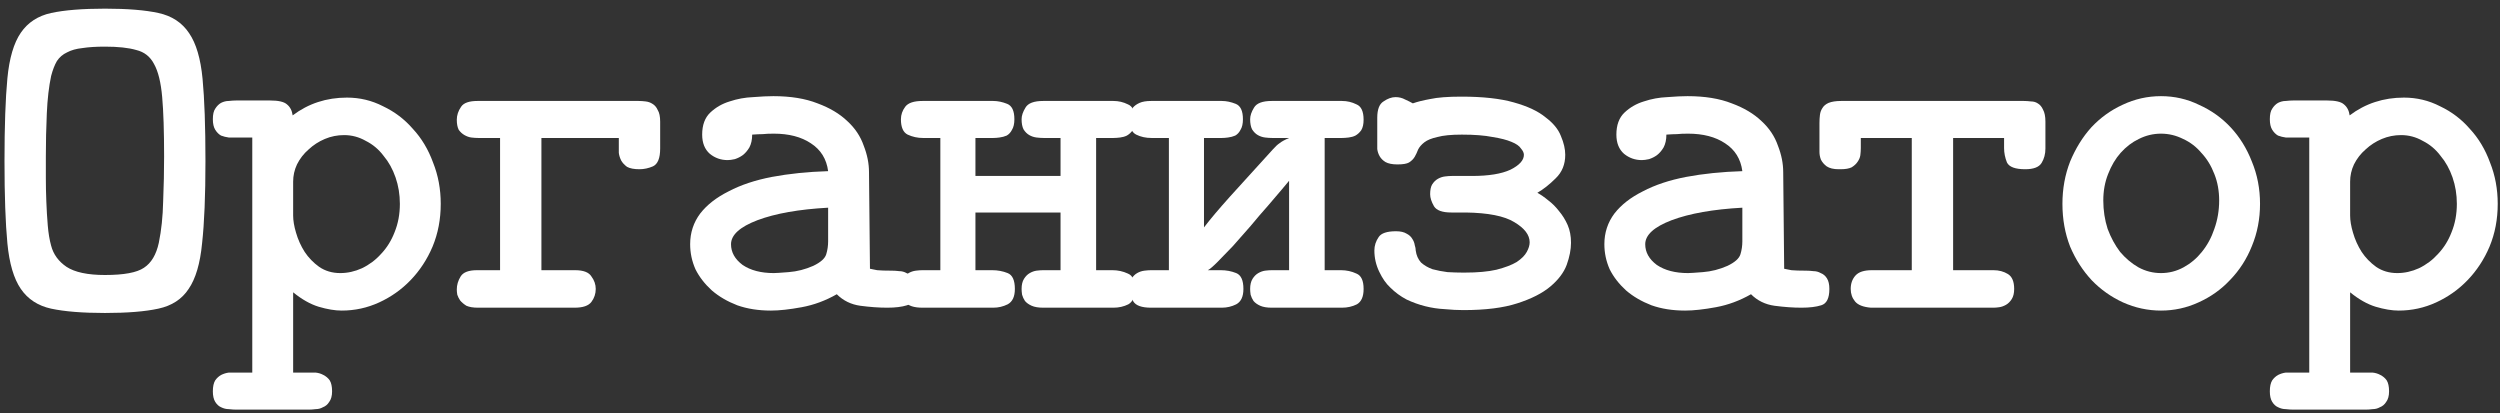
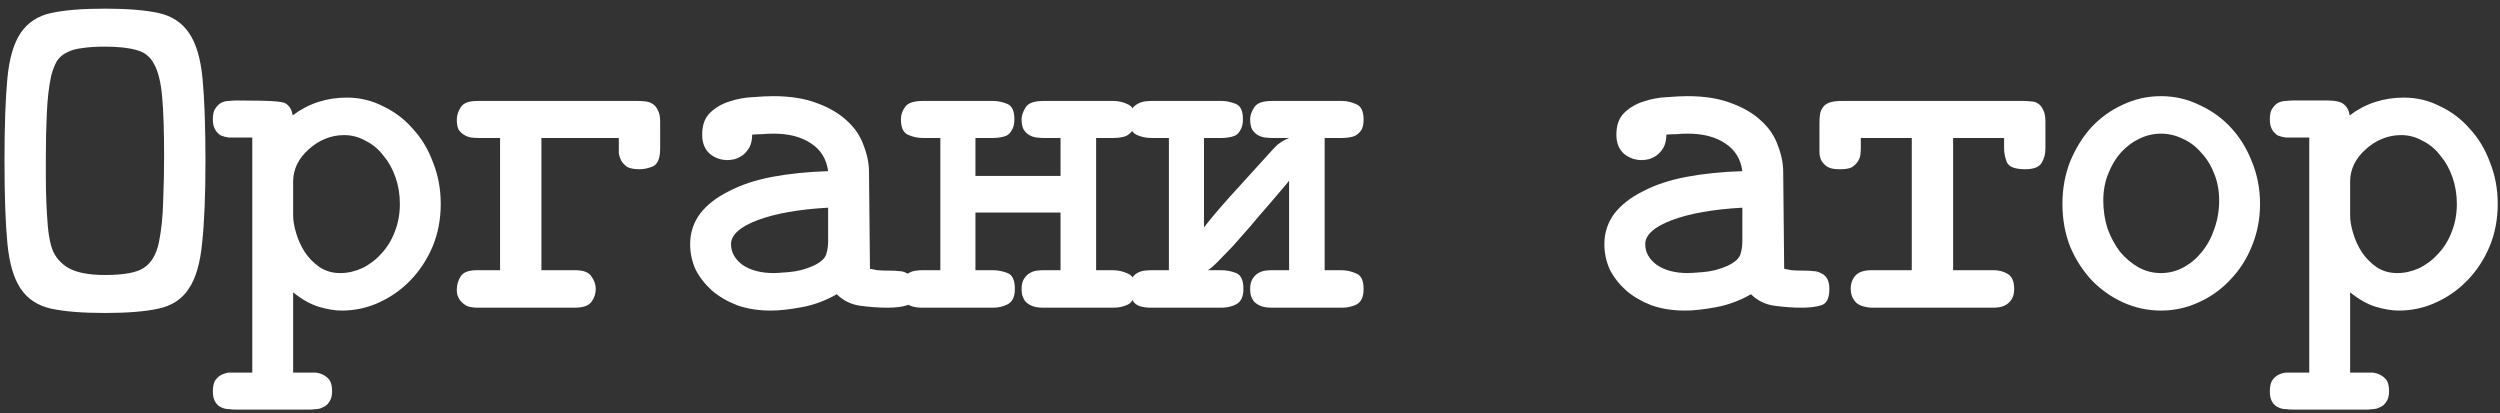
<svg xmlns="http://www.w3.org/2000/svg" width="260" height="43" viewBox="0 0 260 43" fill="none">
  <rect x="0" y="0" width="260" height="43" fill="#333333" stroke="none" />
  <path d="M236.063 40.7C236.063 40.2 236.146 39.817 236.313 39.55C236.48 39.317 236.68 39.133 236.913 39C237.18 38.867 237.446 38.783 237.713 38.75C238.013 38.75 238.28 38.75 238.513 38.75H240.163V14.3H238.463C238.263 14.3 238.013 14.3 237.713 14.3C237.446 14.267 237.18 14.2 236.913 14.1C236.68 13.967 236.48 13.767 236.313 13.5C236.146 13.233 236.063 12.867 236.063 12.4C236.063 11.9 236.146 11.533 236.313 11.3C236.48 11.033 236.68 10.833 236.913 10.7C237.18 10.567 237.446 10.5 237.713 10.5C238.013 10.467 238.28 10.45 238.513 10.45H242.013C242.88 10.45 243.463 10.583 243.763 10.85C244.096 11.117 244.296 11.5 244.363 12C245.996 10.767 247.88 10.15 250.013 10.15C251.346 10.15 252.596 10.45 253.763 11.05C254.963 11.617 255.996 12.4 256.863 13.4C257.763 14.367 258.463 15.533 258.963 16.9C259.496 18.233 259.763 19.667 259.763 21.2C259.763 22.8 259.48 24.283 258.913 25.65C258.346 26.983 257.58 28.15 256.613 29.15C255.68 30.117 254.596 30.883 253.363 31.45C252.13 32.017 250.83 32.3 249.463 32.3C248.763 32.3 247.963 32.167 247.063 31.9C246.196 31.633 245.313 31.133 244.413 30.4V38.75H246.013C246.246 38.75 246.496 38.75 246.763 38.75C247.063 38.783 247.33 38.867 247.563 39C247.83 39.133 248.046 39.317 248.213 39.55C248.38 39.817 248.463 40.2 248.463 40.7C248.463 41.167 248.363 41.533 248.163 41.8C247.996 42.067 247.78 42.25 247.513 42.35C247.28 42.483 247.03 42.55 246.763 42.55C246.496 42.583 246.263 42.6 246.063 42.6H238.463C238.263 42.6 238.013 42.583 237.713 42.55C237.446 42.55 237.18 42.483 236.913 42.35C236.68 42.25 236.48 42.067 236.313 41.8C236.146 41.533 236.063 41.167 236.063 40.7ZM244.713 24.2C244.913 24.9 245.213 25.567 245.613 26.2C246.013 26.8 246.513 27.317 247.113 27.75C247.746 28.183 248.48 28.4 249.313 28.4C250.08 28.4 250.83 28.233 251.563 27.9C252.33 27.533 252.996 27.033 253.563 26.4C254.163 25.767 254.63 25.017 254.963 24.15C255.33 23.25 255.513 22.267 255.513 21.2C255.513 20.233 255.363 19.317 255.063 18.45C254.763 17.583 254.346 16.833 253.813 16.2C253.313 15.533 252.696 15.017 251.963 14.65C251.263 14.25 250.513 14.05 249.713 14.05C249.013 14.05 248.346 14.183 247.713 14.45C247.08 14.717 246.513 15.083 246.013 15.55C245.513 15.983 245.113 16.5 244.813 17.1C244.546 17.667 244.413 18.267 244.413 18.9V22.4C244.413 22.933 244.513 23.533 244.713 24.2Z" fill="white" />
  <path d="M214.493 21.2C214.493 19.633 214.76 18.167 215.293 16.8C215.86 15.433 216.593 14.25 217.493 13.25C218.427 12.25 219.51 11.467 220.743 10.9C222.01 10.3 223.343 10 224.743 10C226.143 10 227.46 10.3 228.693 10.9C229.96 11.467 231.06 12.25 231.993 13.25C232.927 14.25 233.66 15.433 234.193 16.8C234.76 18.167 235.043 19.633 235.043 21.2C235.043 22.767 234.76 24.233 234.193 25.6C233.66 26.933 232.91 28.1 231.943 29.1C231.01 30.1 229.91 30.883 228.643 31.45C227.41 32.017 226.11 32.3 224.743 32.3C223.377 32.3 222.06 32.017 220.793 31.45C219.56 30.883 218.477 30.117 217.543 29.15C216.61 28.15 215.86 26.983 215.293 25.65C214.76 24.283 214.493 22.8 214.493 21.2ZM218.743 20.85C218.743 21.883 218.893 22.867 219.193 23.8C219.527 24.7 219.96 25.5 220.493 26.2C221.06 26.867 221.693 27.4 222.393 27.8C223.127 28.2 223.91 28.4 224.743 28.4C225.577 28.4 226.36 28.2 227.093 27.8C227.827 27.4 228.46 26.867 228.993 26.2C229.56 25.5 229.993 24.7 230.293 23.8C230.627 22.867 230.793 21.883 230.793 20.85C230.793 19.85 230.627 18.933 230.293 18.1C229.96 17.233 229.51 16.5 228.943 15.9C228.41 15.267 227.777 14.783 227.043 14.45C226.31 14.083 225.543 13.9 224.743 13.9C223.943 13.9 223.177 14.083 222.443 14.45C221.743 14.783 221.11 15.267 220.543 15.9C220.01 16.5 219.577 17.233 219.243 18.1C218.91 18.933 218.743 19.85 218.743 20.85Z" fill="white" />
  <path d="M189.224 15.2V12.8C189.224 12.5 189.241 12.217 189.274 11.95C189.307 11.683 189.391 11.45 189.524 11.25C189.657 11.017 189.874 10.833 190.174 10.7C190.507 10.567 190.941 10.5 191.474 10.5H210.474C210.707 10.5 210.957 10.517 211.224 10.55C211.491 10.55 211.724 10.617 211.924 10.75C212.157 10.883 212.341 11.1 212.474 11.4C212.641 11.7 212.724 12.117 212.724 12.65V15.45C212.724 16.017 212.591 16.517 212.324 16.95C212.057 17.383 211.491 17.6 210.624 17.6C209.591 17.6 208.957 17.367 208.724 16.9C208.524 16.4 208.424 15.9 208.424 15.4V14.35H203.124V28.1H207.324C207.891 28.1 208.391 28.233 208.824 28.5C209.257 28.767 209.474 29.283 209.474 30.05C209.474 30.483 209.391 30.833 209.224 31.1C209.057 31.367 208.857 31.567 208.624 31.7C208.391 31.833 208.157 31.917 207.924 31.95C207.691 31.983 207.491 32 207.324 32H194.574C193.774 31.933 193.224 31.717 192.924 31.35C192.624 30.983 192.474 30.55 192.474 30.05C192.474 29.483 192.641 29.017 192.974 28.65C193.307 28.283 193.874 28.1 194.674 28.1H198.824V14.35H193.524V15.4C193.524 15.633 193.507 15.883 193.474 16.15C193.441 16.383 193.341 16.617 193.174 16.85C193.041 17.05 192.841 17.233 192.574 17.4C192.307 17.533 191.924 17.6 191.424 17.6H191.224C190.691 17.6 190.274 17.5 189.974 17.3C189.707 17.1 189.507 16.867 189.374 16.6C189.274 16.333 189.224 16.067 189.224 15.8C189.224 15.533 189.224 15.333 189.224 15.2Z" fill="white" />
  <path d="M167.904 22.2C168.604 21.3 169.588 20.533 170.854 19.9C172.121 19.233 173.621 18.733 175.354 18.4C177.121 18.067 179.071 17.867 181.204 17.8C181.038 16.533 180.438 15.567 179.404 14.9C178.404 14.233 177.121 13.9 175.554 13.9C175.088 13.9 174.704 13.917 174.404 13.95C174.138 13.95 173.771 13.967 173.304 14C173.304 14.533 173.204 14.983 173.004 15.35C172.804 15.683 172.571 15.95 172.304 16.15C172.071 16.317 171.804 16.45 171.504 16.55C171.204 16.617 170.954 16.65 170.754 16.65C170.054 16.65 169.438 16.433 168.904 16C168.371 15.533 168.104 14.867 168.104 14C168.104 13 168.388 12.233 168.954 11.7C169.521 11.167 170.188 10.783 170.954 10.55C171.754 10.283 172.571 10.133 173.404 10.1C174.238 10.033 174.938 10 175.504 10C177.304 10 178.838 10.25 180.104 10.75C181.371 11.217 182.404 11.833 183.204 12.6C184.004 13.333 184.571 14.183 184.904 15.15C185.271 16.083 185.454 17 185.454 17.9L185.554 27.95C185.721 27.983 185.971 28.033 186.304 28.1C186.638 28.133 187.154 28.15 187.854 28.15C188.088 28.15 188.338 28.167 188.604 28.2C188.871 28.2 189.121 28.267 189.354 28.4C189.621 28.5 189.838 28.683 190.004 28.95C190.171 29.217 190.254 29.583 190.254 30.05C190.254 31.017 189.971 31.583 189.404 31.75C188.871 31.917 188.188 32 187.354 32C186.488 32 185.554 31.933 184.554 31.8C183.588 31.667 182.771 31.267 182.104 30.6C180.938 31.267 179.721 31.717 178.454 31.95C177.188 32.183 176.121 32.3 175.254 32.3C173.954 32.3 172.788 32.117 171.754 31.75C170.721 31.35 169.838 30.833 169.104 30.2C168.371 29.533 167.804 28.8 167.404 28C167.038 27.167 166.854 26.3 166.854 25.4C166.854 24.2 167.204 23.133 167.904 22.2ZM171.104 25.4C171.104 26.233 171.504 26.95 172.304 27.55C173.138 28.117 174.221 28.4 175.554 28.4C175.754 28.4 176.271 28.367 177.104 28.3C177.971 28.233 178.821 28.017 179.654 27.65C180.421 27.283 180.871 26.883 181.004 26.45C181.138 26.017 181.204 25.567 181.204 25.1V21.6C178.171 21.767 175.721 22.2 173.854 22.9C172.021 23.6 171.104 24.433 171.104 25.4Z" fill="white" />
-   <path d="M143.385 24.65C143.651 24.25 144.251 24.05 145.185 24.05C145.651 24.05 146.018 24.133 146.285 24.3C146.551 24.433 146.751 24.616 146.885 24.85C147.018 25.05 147.101 25.267 147.135 25.5C147.201 25.7 147.235 25.883 147.235 26.05C147.301 26.55 147.485 26.966 147.785 27.3C148.118 27.6 148.518 27.833 148.985 28C149.485 28.133 150.001 28.233 150.535 28.3C151.101 28.333 151.635 28.35 152.135 28.35H152.335C153.668 28.35 154.768 28.25 155.635 28.05C156.535 27.817 157.235 27.55 157.735 27.25C158.235 26.916 158.585 26.567 158.785 26.2C158.985 25.833 159.085 25.5 159.085 25.2C159.085 24.433 158.551 23.733 157.485 23.1C156.451 22.466 154.768 22.133 152.435 22.1H150.935C150.001 22.1 149.401 21.883 149.135 21.45C148.868 20.983 148.735 20.567 148.735 20.2C148.735 19.767 148.801 19.433 148.935 19.2C149.101 18.933 149.301 18.733 149.535 18.6C149.768 18.466 150.018 18.383 150.285 18.35C150.551 18.317 150.785 18.3 150.985 18.3H153.085C154.818 18.3 156.151 18.083 157.085 17.65C158.018 17.183 158.485 16.666 158.485 16.1C158.485 15.9 158.385 15.683 158.185 15.45C158.018 15.183 157.685 14.95 157.185 14.75C156.718 14.55 156.068 14.383 155.235 14.25C154.401 14.083 153.335 14 152.035 14C150.935 14 150.085 14.083 149.485 14.25C148.885 14.383 148.435 14.566 148.135 14.8C147.835 15.033 147.618 15.283 147.485 15.55C147.385 15.816 147.268 16.067 147.135 16.3C147.001 16.533 146.801 16.733 146.535 16.9C146.301 17.033 145.901 17.1 145.335 17.1C144.801 17.1 144.385 17.017 144.085 16.85C143.818 16.683 143.618 16.483 143.485 16.25C143.351 16.017 143.268 15.767 143.235 15.5C143.235 15.2 143.235 14.916 143.235 14.65V12.25C143.235 11.383 143.451 10.816 143.885 10.55C144.318 10.25 144.735 10.1 145.135 10.1C145.501 10.1 145.835 10.183 146.135 10.35C146.435 10.483 146.701 10.617 146.935 10.75C147.401 10.583 148.001 10.433 148.735 10.3C149.501 10.133 150.585 10.05 151.985 10.05C154.218 10.05 156.035 10.25 157.435 10.65C158.868 11.05 159.968 11.566 160.735 12.2C161.535 12.8 162.068 13.45 162.335 14.15C162.635 14.85 162.785 15.5 162.785 16.1C162.785 17.1 162.451 17.916 161.785 18.55C161.151 19.183 160.518 19.683 159.885 20.05C160.251 20.25 160.635 20.517 161.035 20.85C161.435 21.15 161.801 21.517 162.135 21.95C162.501 22.383 162.801 22.866 163.035 23.4C163.268 23.933 163.385 24.55 163.385 25.25C163.385 25.95 163.235 26.716 162.935 27.55C162.635 28.35 162.068 29.1 161.235 29.8C160.401 30.5 159.251 31.083 157.785 31.55C156.351 32.017 154.485 32.25 152.185 32.25C151.585 32.25 150.935 32.217 150.235 32.15C149.568 32.117 148.901 32.017 148.235 31.85C147.568 31.683 146.918 31.45 146.285 31.15C145.651 30.817 145.085 30.4 144.585 29.9C144.151 29.5 143.768 28.95 143.435 28.25C143.101 27.55 142.935 26.817 142.935 26.05C142.935 25.55 143.085 25.083 143.385 24.65Z" fill="white" />
  <path d="M117.465 12.4C117.465 12.233 117.482 12.05 117.515 11.85C117.582 11.617 117.682 11.4 117.815 11.2C117.982 11 118.215 10.833 118.515 10.7C118.815 10.567 119.215 10.5 119.715 10.5H127.065C127.532 10.5 128.015 10.6 128.515 10.8C129.015 11 129.265 11.533 129.265 12.4C129.265 12.867 129.182 13.233 129.015 13.5C128.882 13.767 128.699 13.967 128.465 14.1C128.232 14.2 127.982 14.267 127.715 14.3C127.482 14.333 127.265 14.35 127.065 14.35H125.215V23.65C125.849 22.817 126.749 21.75 127.915 20.45C129.115 19.117 130.599 17.483 132.365 15.55C132.632 15.25 132.865 15.033 133.065 14.9C133.265 14.733 133.599 14.55 134.065 14.35H132.315C132.082 14.35 131.832 14.333 131.565 14.3C131.299 14.267 131.049 14.183 130.815 14.05C130.582 13.917 130.382 13.717 130.215 13.45C130.082 13.183 130.015 12.833 130.015 12.4C130.015 12.033 130.149 11.633 130.415 11.2C130.682 10.733 131.299 10.5 132.265 10.5H139.565C140.099 10.5 140.599 10.617 141.065 10.85C141.565 11.05 141.815 11.583 141.815 12.45C141.815 12.917 141.732 13.283 141.565 13.55C141.399 13.783 141.199 13.967 140.965 14.1C140.765 14.2 140.532 14.267 140.265 14.3C139.999 14.333 139.765 14.35 139.565 14.35H137.765V28.1H139.465C140.032 28.1 140.565 28.217 141.065 28.45C141.565 28.65 141.815 29.183 141.815 30.05C141.815 30.85 141.582 31.383 141.115 31.65C140.649 31.883 140.132 32 139.565 32H132.265C131.765 32 131.365 31.933 131.065 31.8C130.765 31.667 130.532 31.5 130.365 31.3C130.232 31.1 130.132 30.883 130.065 30.65C130.032 30.417 130.015 30.217 130.015 30.05C130.015 29.617 130.099 29.267 130.265 29C130.432 28.733 130.632 28.533 130.865 28.4C131.099 28.267 131.332 28.183 131.565 28.15C131.832 28.117 132.065 28.1 132.265 28.1H134.065V18.8C133.965 18.933 133.715 19.233 133.315 19.7C132.915 20.167 132.432 20.733 131.865 21.4C131.299 22.033 130.699 22.733 130.065 23.5C129.432 24.233 128.815 24.933 128.215 25.6C127.615 26.233 127.082 26.783 126.615 27.25C126.149 27.717 125.815 28 125.615 28.1H126.965C127.532 28.1 128.065 28.2 128.565 28.4C129.065 28.6 129.315 29.15 129.315 30.05C129.315 30.85 129.065 31.383 128.565 31.65C128.099 31.883 127.599 32 127.065 32H119.715C118.749 32 118.132 31.783 117.865 31.35C117.599 30.883 117.465 30.467 117.465 30.1C117.465 29.633 117.532 29.267 117.665 29C117.832 28.733 118.032 28.533 118.265 28.4C118.499 28.267 118.749 28.183 119.015 28.15C119.282 28.117 119.515 28.1 119.715 28.1H121.565V14.35H119.765C119.165 14.35 118.632 14.233 118.165 14C117.699 13.767 117.465 13.233 117.465 12.4Z" fill="white" />
  <path d="M94.146 11.1C94.446 10.7 95.046 10.5 95.946 10.5H103.296C103.762 10.5 104.246 10.6 104.746 10.8C105.246 11 105.496 11.533 105.496 12.4C105.496 12.867 105.412 13.233 105.246 13.5C105.112 13.767 104.929 13.967 104.696 14.1C104.462 14.2 104.212 14.267 103.946 14.3C103.712 14.333 103.496 14.35 103.296 14.35H101.446V18.3H110.296V14.35H108.546C108.312 14.35 108.062 14.333 107.796 14.3C107.529 14.267 107.279 14.183 107.046 14.05C106.812 13.917 106.612 13.717 106.446 13.45C106.312 13.183 106.246 12.833 106.246 12.4C106.246 12.033 106.379 11.633 106.646 11.2C106.912 10.733 107.529 10.5 108.496 10.5H115.796C116.329 10.5 116.829 10.617 117.296 10.85C117.796 11.05 118.046 11.583 118.046 12.45C118.046 12.917 117.962 13.283 117.796 13.55C117.629 13.783 117.429 13.967 117.196 14.1C116.996 14.2 116.762 14.267 116.496 14.3C116.229 14.333 115.996 14.35 115.796 14.35H113.996V28.1H115.696C116.262 28.1 116.796 28.217 117.296 28.45C117.796 28.65 118.046 29.183 118.046 30.05C118.046 30.85 117.812 31.383 117.346 31.65C116.879 31.883 116.362 32 115.796 32H108.496C107.996 32 107.596 31.933 107.296 31.8C106.996 31.667 106.762 31.5 106.596 31.3C106.462 31.1 106.362 30.883 106.296 30.65C106.262 30.417 106.246 30.217 106.246 30.05C106.246 29.617 106.329 29.267 106.496 29C106.662 28.733 106.862 28.533 107.096 28.4C107.329 28.267 107.562 28.183 107.796 28.15C108.062 28.117 108.296 28.1 108.496 28.1H110.296V22.1H101.446V28.1H103.196C103.762 28.1 104.296 28.2 104.796 28.4C105.296 28.6 105.546 29.15 105.546 30.05C105.546 30.85 105.296 31.383 104.796 31.65C104.329 31.883 103.829 32 103.296 32H95.946C95.046 32 94.446 31.8 94.146 31.4C93.846 30.967 93.696 30.517 93.696 30.05C93.696 29.617 93.779 29.267 93.946 29C94.112 28.733 94.296 28.533 94.496 28.4C94.729 28.267 94.979 28.183 95.246 28.15C95.513 28.117 95.746 28.1 95.946 28.1H97.796V14.35H95.996C95.429 14.35 94.896 14.233 94.396 14C93.929 13.767 93.696 13.233 93.696 12.4C93.696 11.933 93.846 11.5 94.146 11.1Z" fill="white" />
  <path d="M72.826 22.2C73.526 21.3 74.51 20.533 75.776 19.9C77.043 19.233 78.543 18.733 80.276 18.4C82.043 18.067 83.993 17.867 86.126 17.8C85.96 16.533 85.359 15.567 84.326 14.9C83.326 14.233 82.043 13.9 80.476 13.9C80.01 13.9 79.626 13.917 79.326 13.95C79.059 13.95 78.693 13.967 78.226 14C78.226 14.533 78.126 14.983 77.926 15.35C77.726 15.683 77.493 15.95 77.226 16.15C76.993 16.317 76.726 16.45 76.426 16.55C76.126 16.617 75.876 16.65 75.676 16.65C74.976 16.65 74.359 16.433 73.826 16C73.293 15.533 73.026 14.867 73.026 14C73.026 13 73.309 12.233 73.876 11.7C74.443 11.167 75.109 10.783 75.876 10.55C76.676 10.283 77.493 10.133 78.326 10.1C79.159 10.033 79.859 10 80.426 10C82.226 10 83.76 10.25 85.026 10.75C86.293 11.217 87.326 11.833 88.126 12.6C88.926 13.333 89.493 14.183 89.826 15.15C90.193 16.083 90.376 17 90.376 17.9L90.476 27.95C90.643 27.983 90.893 28.033 91.226 28.1C91.559 28.133 92.076 28.15 92.776 28.15C93.01 28.15 93.26 28.167 93.526 28.2C93.793 28.2 94.043 28.267 94.276 28.4C94.543 28.5 94.76 28.683 94.926 28.95C95.093 29.217 95.176 29.583 95.176 30.05C95.176 31.017 94.893 31.583 94.326 31.75C93.793 31.917 93.109 32 92.276 32C91.409 32 90.476 31.933 89.476 31.8C88.51 31.667 87.693 31.267 87.026 30.6C85.859 31.267 84.643 31.717 83.376 31.95C82.109 32.183 81.043 32.3 80.176 32.3C78.876 32.3 77.71 32.117 76.676 31.75C75.643 31.35 74.76 30.833 74.026 30.2C73.293 29.533 72.726 28.8 72.326 28C71.96 27.167 71.776 26.3 71.776 25.4C71.776 24.2 72.126 23.133 72.826 22.2ZM76.026 25.4C76.026 26.233 76.426 26.95 77.226 27.55C78.059 28.117 79.143 28.4 80.476 28.4C80.676 28.4 81.193 28.367 82.026 28.3C82.893 28.233 83.743 28.017 84.576 27.65C85.343 27.283 85.793 26.883 85.926 26.45C86.059 26.017 86.126 25.567 86.126 25.1V21.6C83.093 21.767 80.643 22.2 78.776 22.9C76.943 23.6 76.026 24.433 76.026 25.4Z" fill="white" />
  <path d="M47.957 11.1C48.223 10.7 48.79 10.5 49.657 10.5H66.407C66.64 10.5 66.89 10.517 67.157 10.55C67.423 10.583 67.657 10.667 67.857 10.8C68.09 10.933 68.273 11.15 68.407 11.45C68.573 11.717 68.657 12.117 68.657 12.65V15.45C68.657 16.45 68.407 17.067 67.907 17.3C67.44 17.5 66.973 17.6 66.507 17.6C65.94 17.6 65.507 17.517 65.207 17.35C64.94 17.15 64.74 16.933 64.607 16.7C64.473 16.433 64.39 16.167 64.357 15.9C64.357 15.633 64.357 15.4 64.357 15.2V14.35H56.307V28.1H59.807C60.673 28.1 61.24 28.317 61.507 28.75C61.807 29.15 61.957 29.583 61.957 30.05C61.957 30.55 61.807 31 61.507 31.4C61.207 31.8 60.623 32 59.757 32H49.707C49.207 32 48.807 31.933 48.507 31.8C48.24 31.633 48.023 31.45 47.857 31.25C47.723 31.05 47.623 30.85 47.557 30.65C47.523 30.45 47.507 30.267 47.507 30.1C47.507 29.633 47.64 29.183 47.907 28.75C48.173 28.317 48.74 28.1 49.607 28.1H52.007V14.35H49.757C49.523 14.35 49.273 14.333 49.007 14.3C48.773 14.267 48.54 14.183 48.307 14.05C48.073 13.917 47.873 13.733 47.707 13.5C47.573 13.233 47.507 12.883 47.507 12.45C47.507 11.983 47.657 11.533 47.957 11.1Z" fill="white" />
-   <path d="M22.137 40.7C22.137 40.2 22.221 39.817 22.387 39.55C22.554 39.317 22.754 39.133 22.987 39C23.254 38.867 23.52 38.783 23.787 38.75C24.087 38.75 24.354 38.75 24.587 38.75H26.237V14.3H24.537C24.337 14.3 24.087 14.3 23.787 14.3C23.52 14.267 23.254 14.2 22.987 14.1C22.754 13.967 22.554 13.767 22.387 13.5C22.221 13.233 22.137 12.867 22.137 12.4C22.137 11.9 22.221 11.533 22.387 11.3C22.554 11.033 22.754 10.833 22.987 10.7C23.254 10.567 23.52 10.5 23.787 10.5C24.087 10.467 24.354 10.45 24.587 10.45H28.087C28.954 10.45 29.537 10.583 29.837 10.85C30.171 11.117 30.37 11.5 30.437 12C32.071 10.767 33.954 10.15 36.087 10.15C37.42 10.15 38.67 10.45 39.837 11.05C41.037 11.617 42.071 12.4 42.937 13.4C43.837 14.367 44.537 15.533 45.037 16.9C45.571 18.233 45.837 19.667 45.837 21.2C45.837 22.8 45.554 24.283 44.987 25.65C44.42 26.983 43.654 28.15 42.687 29.15C41.754 30.117 40.67 30.883 39.437 31.45C38.204 32.017 36.904 32.3 35.537 32.3C34.837 32.3 34.037 32.167 33.137 31.9C32.27 31.633 31.387 31.133 30.487 30.4V38.75H32.087C32.321 38.75 32.571 38.75 32.837 38.75C33.137 38.783 33.404 38.867 33.637 39C33.904 39.133 34.12 39.317 34.287 39.55C34.454 39.817 34.537 40.2 34.537 40.7C34.537 41.167 34.437 41.533 34.237 41.8C34.071 42.067 33.854 42.25 33.587 42.35C33.354 42.483 33.104 42.55 32.837 42.55C32.571 42.583 32.337 42.6 32.137 42.6H24.537C24.337 42.6 24.087 42.583 23.787 42.55C23.52 42.55 23.254 42.483 22.987 42.35C22.754 42.25 22.554 42.067 22.387 41.8C22.221 41.533 22.137 41.167 22.137 40.7ZM30.787 24.2C30.987 24.9 31.287 25.567 31.687 26.2C32.087 26.8 32.587 27.317 33.187 27.75C33.821 28.183 34.554 28.4 35.387 28.4C36.154 28.4 36.904 28.233 37.637 27.9C38.404 27.533 39.071 27.033 39.637 26.4C40.237 25.767 40.704 25.017 41.037 24.15C41.404 23.25 41.587 22.267 41.587 21.2C41.587 20.233 41.437 19.317 41.137 18.45C40.837 17.583 40.42 16.833 39.887 16.2C39.387 15.533 38.77 15.017 38.037 14.65C37.337 14.25 36.587 14.05 35.787 14.05C35.087 14.05 34.42 14.183 33.787 14.45C33.154 14.717 32.587 15.083 32.087 15.55C31.587 15.983 31.187 16.5 30.887 17.1C30.62 17.667 30.487 18.267 30.487 18.9V22.4C30.487 22.933 30.587 23.533 30.787 24.2Z" fill="white" />
+   <path d="M22.137 40.7C22.137 40.2 22.221 39.817 22.387 39.55C22.554 39.317 22.754 39.133 22.987 39C23.254 38.867 23.52 38.783 23.787 38.75C24.087 38.75 24.354 38.75 24.587 38.75H26.237V14.3H24.537C24.337 14.3 24.087 14.3 23.787 14.3C23.52 14.267 23.254 14.2 22.987 14.1C22.754 13.967 22.554 13.767 22.387 13.5C22.221 13.233 22.137 12.867 22.137 12.4C22.137 11.9 22.221 11.533 22.387 11.3C22.554 11.033 22.754 10.833 22.987 10.7C23.254 10.567 23.52 10.5 23.787 10.5C24.087 10.467 24.354 10.45 24.587 10.45C28.954 10.45 29.537 10.583 29.837 10.85C30.171 11.117 30.37 11.5 30.437 12C32.071 10.767 33.954 10.15 36.087 10.15C37.42 10.15 38.67 10.45 39.837 11.05C41.037 11.617 42.071 12.4 42.937 13.4C43.837 14.367 44.537 15.533 45.037 16.9C45.571 18.233 45.837 19.667 45.837 21.2C45.837 22.8 45.554 24.283 44.987 25.65C44.42 26.983 43.654 28.15 42.687 29.15C41.754 30.117 40.67 30.883 39.437 31.45C38.204 32.017 36.904 32.3 35.537 32.3C34.837 32.3 34.037 32.167 33.137 31.9C32.27 31.633 31.387 31.133 30.487 30.4V38.75H32.087C32.321 38.75 32.571 38.75 32.837 38.75C33.137 38.783 33.404 38.867 33.637 39C33.904 39.133 34.12 39.317 34.287 39.55C34.454 39.817 34.537 40.2 34.537 40.7C34.537 41.167 34.437 41.533 34.237 41.8C34.071 42.067 33.854 42.25 33.587 42.35C33.354 42.483 33.104 42.55 32.837 42.55C32.571 42.583 32.337 42.6 32.137 42.6H24.537C24.337 42.6 24.087 42.583 23.787 42.55C23.52 42.55 23.254 42.483 22.987 42.35C22.754 42.25 22.554 42.067 22.387 41.8C22.221 41.533 22.137 41.167 22.137 40.7ZM30.787 24.2C30.987 24.9 31.287 25.567 31.687 26.2C32.087 26.8 32.587 27.317 33.187 27.75C33.821 28.183 34.554 28.4 35.387 28.4C36.154 28.4 36.904 28.233 37.637 27.9C38.404 27.533 39.071 27.033 39.637 26.4C40.237 25.767 40.704 25.017 41.037 24.15C41.404 23.25 41.587 22.267 41.587 21.2C41.587 20.233 41.437 19.317 41.137 18.45C40.837 17.583 40.42 16.833 39.887 16.2C39.387 15.533 38.77 15.017 38.037 14.65C37.337 14.25 36.587 14.05 35.787 14.05C35.087 14.05 34.42 14.183 33.787 14.45C33.154 14.717 32.587 15.083 32.087 15.55C31.587 15.983 31.187 16.5 30.887 17.1C30.62 17.667 30.487 18.267 30.487 18.9V22.4C30.487 22.933 30.587 23.533 30.787 24.2Z" fill="white" />
  <path d="M0.468 16.75C0.468 13.117 0.568 10.25 0.768 8.15C0.968 6.05 1.434 4.467 2.168 3.4C2.901 2.333 3.951 1.65 5.318 1.35C6.718 1.05 8.584 0.9 10.918 0.9C13.251 0.9 15.101 1.05 16.468 1.35C17.867 1.65 18.934 2.35 19.668 3.45C20.401 4.517 20.867 6.1 21.067 8.2C21.267 10.3 21.367 13.15 21.367 16.75C21.367 20.35 21.251 23.2 21.017 25.3C20.817 27.4 20.351 28.983 19.617 30.05C18.918 31.117 17.867 31.8 16.468 32.1C15.101 32.4 13.251 32.55 10.918 32.55C8.584 32.55 6.718 32.4 5.318 32.1C3.951 31.8 2.901 31.117 2.168 30.05C1.434 28.983 0.968 27.4 0.768 25.3C0.568 23.2 0.468 20.35 0.468 16.75ZM4.818 20.95C4.851 21.817 4.901 22.65 4.968 23.45C5.034 24.25 5.151 24.95 5.318 25.55C5.551 26.45 6.084 27.183 6.918 27.75C7.784 28.317 9.118 28.6 10.918 28.6C12.884 28.6 14.234 28.35 14.967 27.85C15.734 27.35 16.251 26.483 16.517 25.25C16.784 23.95 16.934 22.517 16.968 20.95C17.034 19.35 17.067 17.8 17.067 16.3C17.067 13.667 17.001 11.6 16.867 10.1C16.734 8.567 16.451 7.417 16.017 6.65C15.617 5.883 15.001 5.4 14.168 5.2C13.367 4.967 12.284 4.85 10.918 4.85C9.984 4.85 9.201 4.9 8.568 5C7.934 5.067 7.401 5.217 6.968 5.45C6.534 5.65 6.184 5.95 5.918 6.35C5.684 6.75 5.484 7.267 5.318 7.9C5.084 9 4.934 10.3 4.868 11.8C4.801 13.3 4.768 14.8 4.768 16.3C4.768 16.933 4.768 17.667 4.768 18.5C4.768 19.3 4.784 20.117 4.818 20.95Z" fill="white" />
</svg>